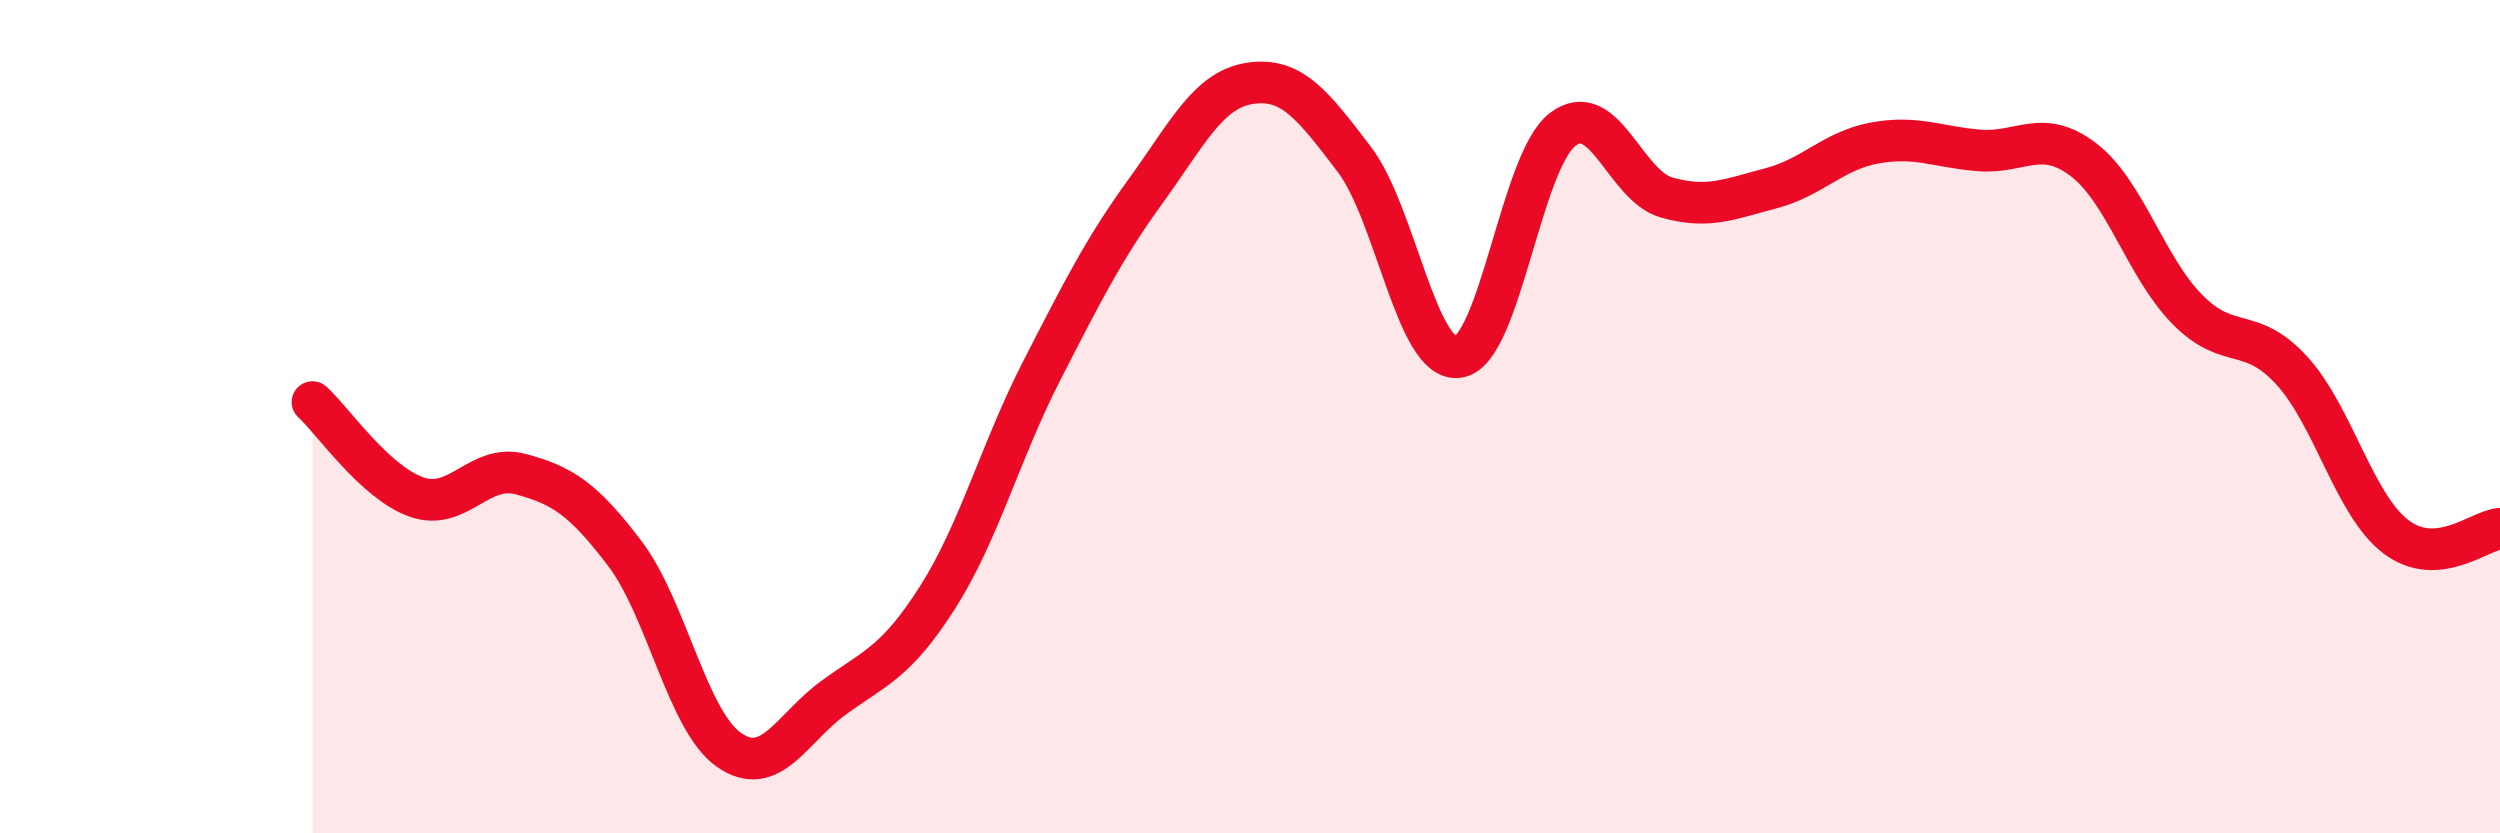
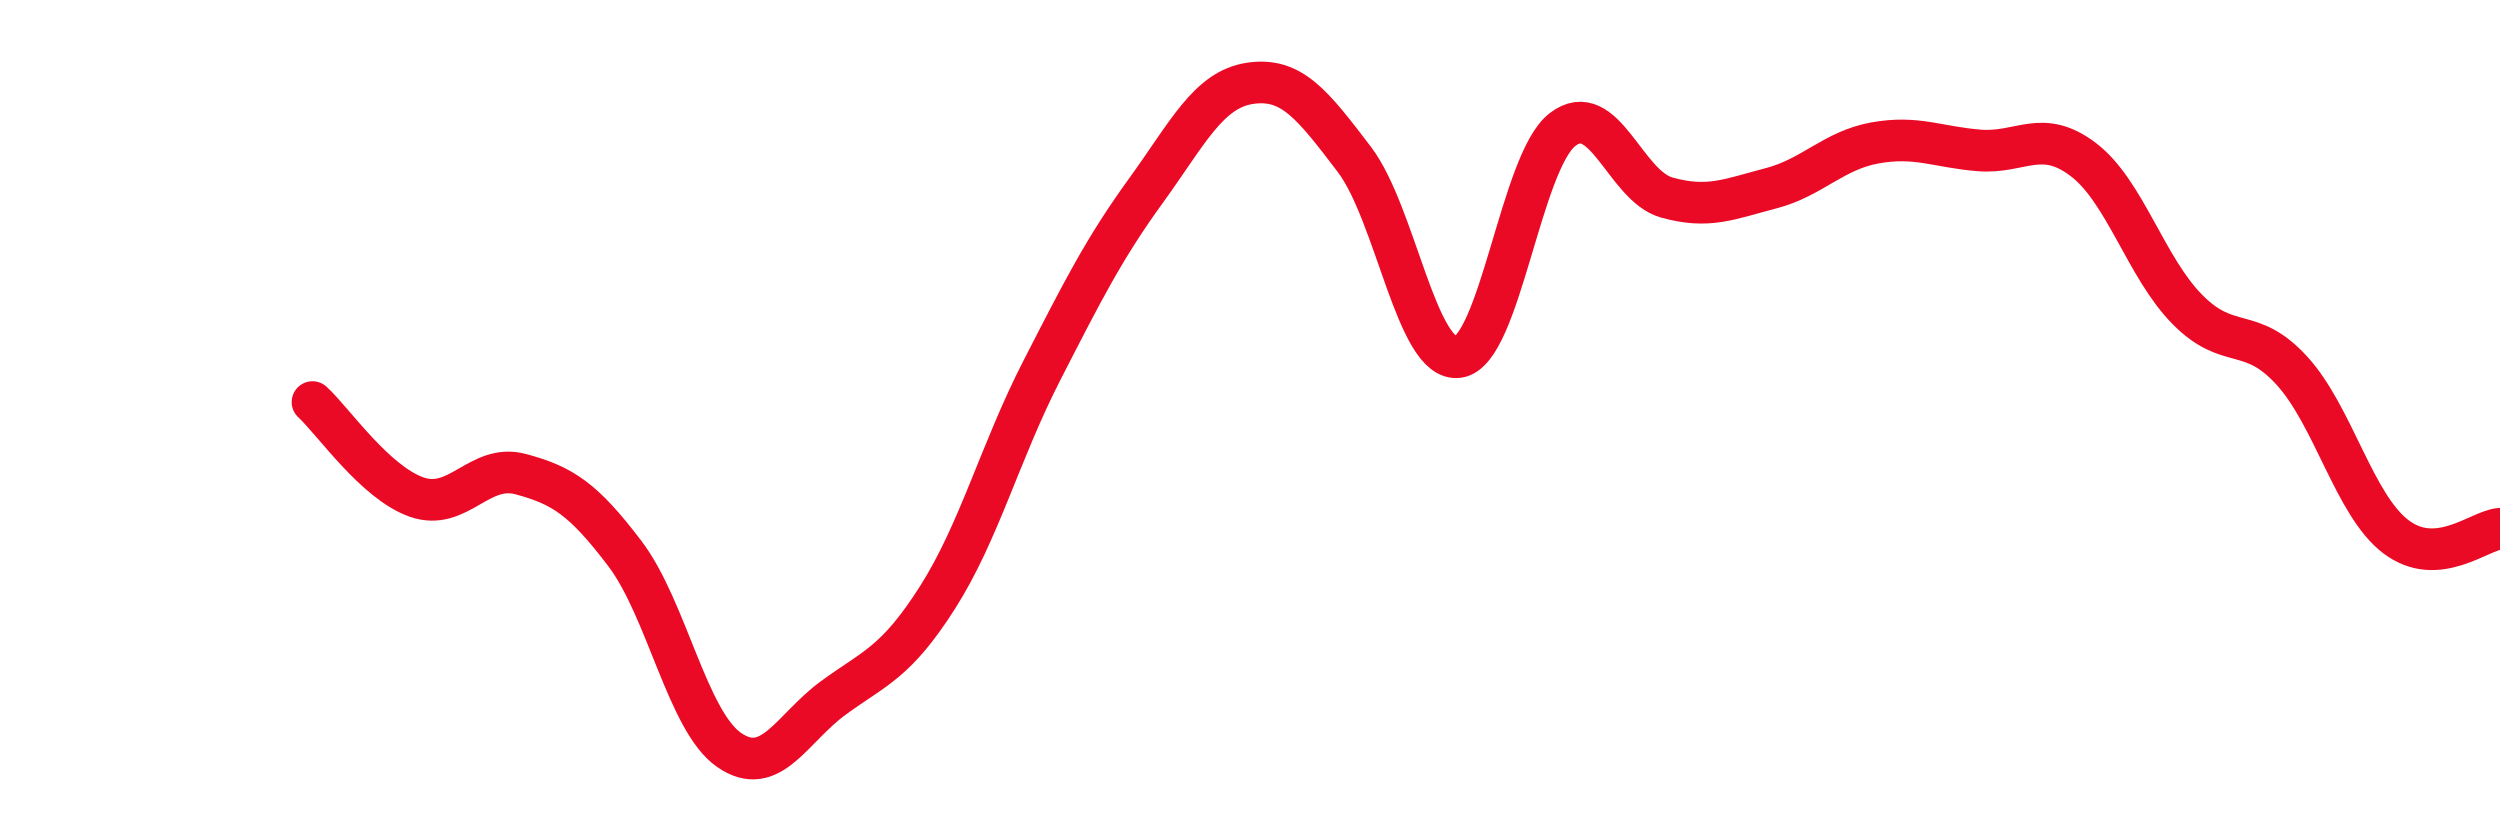
<svg xmlns="http://www.w3.org/2000/svg" width="60" height="20" viewBox="0 0 60 20">
-   <path d="M 7.5,9.65 C 8,10.11 9,11.58 10,11.93 C 11,12.28 11.5,11.11 12.5,11.38 C 13.5,11.65 14,11.97 15,13.29 C 16,14.61 16.5,17.31 17.5,18 C 18.5,18.69 19,17.48 20,16.75 C 21,16.02 21.5,15.91 22.5,14.34 C 23.5,12.77 24,10.85 25,8.9 C 26,6.95 26.5,5.96 27.5,4.58 C 28.5,3.2 29,2.15 30,2 C 31,1.85 31.5,2.51 32.5,3.82 C 33.5,5.13 34,8.71 35,8.57 C 36,8.43 36.5,3.88 37.5,3.11 C 38.5,2.34 39,4.46 40,4.74 C 41,5.02 41.5,4.78 42.5,4.52 C 43.5,4.26 44,3.61 45,3.43 C 46,3.25 46.5,3.53 47.5,3.61 C 48.5,3.69 49,3.07 50,3.83 C 51,4.59 51.5,6.42 52.5,7.43 C 53.5,8.44 54,7.8 55,8.89 C 56,9.98 56.5,12.12 57.5,12.88 C 58.5,13.64 59.5,12.73 60,12.69L60 20L7.5 20Z" fill="#EB0A25" opacity="0.1" stroke-linecap="round" stroke-linejoin="round" />
  <path d="M 7.5,9.65 C 8,10.11 9,11.58 10,11.93 C 11,12.28 11.5,11.11 12.5,11.38 C 13.5,11.65 14,11.97 15,13.29 C 16,14.61 16.5,17.31 17.5,18 C 18.5,18.69 19,17.48 20,16.75 C 21,16.02 21.5,15.91 22.5,14.34 C 23.5,12.77 24,10.85 25,8.9 C 26,6.95 26.5,5.96 27.5,4.58 C 28.5,3.2 29,2.15 30,2 C 31,1.85 31.5,2.51 32.5,3.82 C 33.5,5.13 34,8.71 35,8.57 C 36,8.43 36.5,3.88 37.5,3.11 C 38.5,2.34 39,4.46 40,4.74 C 41,5.02 41.5,4.78 42.5,4.52 C 43.5,4.26 44,3.61 45,3.43 C 46,3.25 46.5,3.53 47.5,3.61 C 48.5,3.69 49,3.07 50,3.83 C 51,4.59 51.5,6.42 52.5,7.43 C 53.5,8.44 54,7.8 55,8.89 C 56,9.98 56.5,12.12 57.5,12.88 C 58.5,13.64 59.5,12.73 60,12.69" stroke="#EB0A25" stroke-width="1" fill="none" stroke-linecap="round" stroke-linejoin="round" />
</svg>